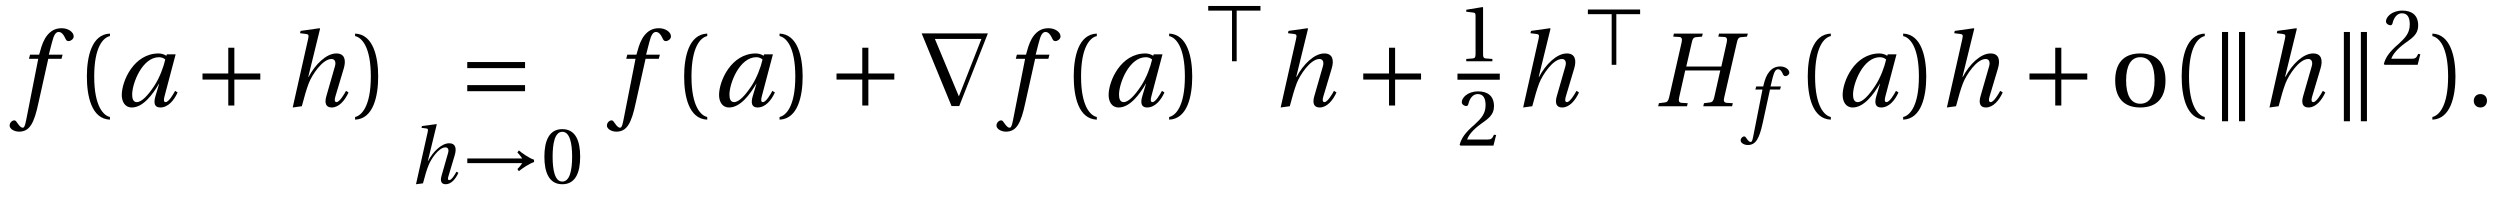
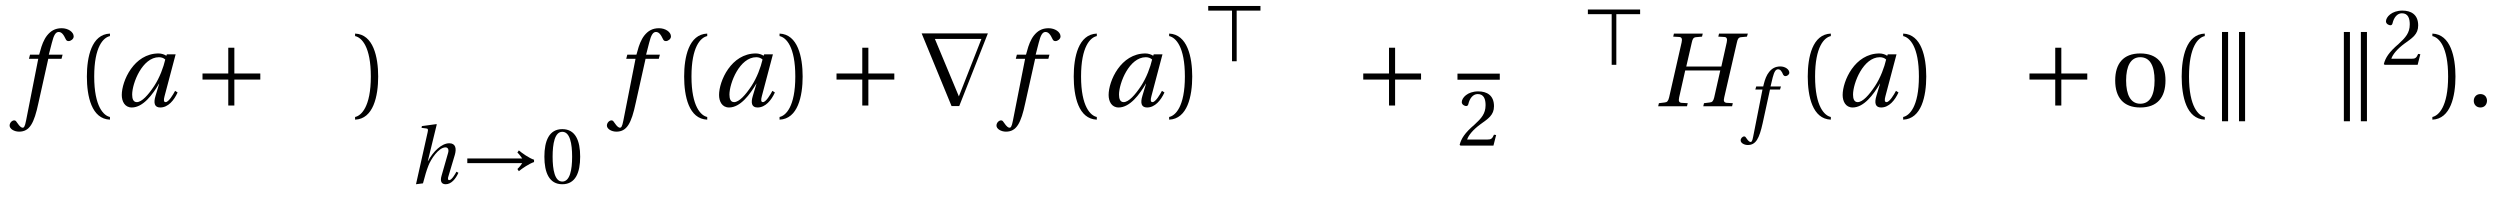
<svg xmlns="http://www.w3.org/2000/svg" xmlns:xlink="http://www.w3.org/1999/xlink" viewBox="0 0 218.293 17.486" version="1.2">
  <defs>
    <g>
      <symbol overflow="visible" id="glyph0-0">
        <path style="stroke:none;" d="" />
      </symbol>
      <symbol overflow="visible" id="glyph0-1">
        <path style="stroke:none;" d="M 3.969 -4.5 L 2.766 -4.5 L 3.031 -5.531 C 3.203 -6.234 3.375 -6.484 3.625 -6.484 C 3.875 -6.484 4.047 -6.281 4.25 -5.844 C 4.297 -5.75 4.359 -5.688 4.5 -5.688 C 4.672 -5.688 4.938 -5.859 4.938 -6.094 C 4.938 -6.484 4.453 -6.812 3.891 -6.812 C 3.297 -6.812 2.922 -6.562 2.609 -6.172 C 2.328 -5.812 2.141 -5.312 2.016 -4.828 L 1.922 -4.5 L 1.125 -4.5 L 1.031 -4.141 L 1.844 -4.141 L 0.781 1.25 C 0.672 1.828 0.578 1.875 0.484 1.875 C 0.391 1.875 0.25 1.812 0 1.438 C -0.062 1.344 -0.125 1.234 -0.25 1.234 C -0.453 1.234 -0.656 1.453 -0.656 1.688 C -0.656 1.984 -0.25 2.219 0.172 2.219 C 1.094 2.219 1.484 1.484 1.859 -0.281 L 2.719 -4.141 L 3.875 -4.141 Z M 3.969 -4.5 " />
      </symbol>
      <symbol overflow="visible" id="glyph0-2">
        <path style="stroke:none;" d="M 4.406 -4.078 C 4.25 -3.406 3.922 -2.5 3.438 -1.766 C 2.922 -0.984 2.359 -0.359 1.922 -0.359 C 1.609 -0.359 1.516 -0.656 1.516 -1.016 C 1.516 -2.016 2.406 -4.281 3.859 -4.281 C 4.078 -4.281 4.281 -4.203 4.406 -4.078 Z M 4.547 -4.531 L 4.5 -4.406 C 4.344 -4.516 4.078 -4.609 3.828 -4.609 C 1.656 -4.609 0.609 -2.188 0.609 -0.984 C 0.609 -0.438 0.859 0.109 1.484 0.109 C 2.469 0.109 3.312 -1.031 3.859 -1.969 L 3.875 -1.969 L 3.562 -0.922 C 3.359 -0.266 3.469 0.109 3.969 0.109 C 4.656 0.109 5.172 -0.516 5.484 -1.203 L 5.266 -1.344 C 5.094 -1.016 4.703 -0.359 4.438 -0.359 C 4.25 -0.359 4.266 -0.578 4.344 -0.875 L 5.312 -4.531 Z M 4.547 -4.531 " />
      </symbol>
      <symbol overflow="visible" id="glyph0-3">
-         <path style="stroke:none;" d="M 3.234 -6.766 L 3.188 -6.812 L 1.531 -6.578 L 1.484 -6.375 L 2 -6.312 C 2.234 -6.281 2.266 -6.219 2.188 -5.859 L 0.844 0.109 L 1.641 0 C 1.891 -0.938 2.031 -1.438 2.25 -2.016 C 2.531 -2.734 3.438 -4.125 4.234 -4.125 C 4.531 -4.125 4.641 -3.859 4.531 -3.484 L 3.781 -0.875 C 3.609 -0.281 3.734 0.109 4.25 0.109 C 4.891 0.109 5.406 -0.516 5.719 -1.203 L 5.5 -1.344 C 5.328 -1.016 4.922 -0.359 4.672 -0.359 C 4.484 -0.359 4.484 -0.578 4.578 -0.875 L 5.297 -3.281 C 5.516 -4 5.406 -4.609 4.656 -4.609 C 3.781 -4.609 2.812 -3.656 2.234 -2.562 L 2.203 -2.562 Z M 3.234 -6.766 " />
-       </symbol>
+         </symbol>
      <symbol overflow="visible" id="glyph0-4">
        <path style="stroke:none;" d="M 2.812 -3.469 L 3.297 -5.578 C 3.359 -5.891 3.453 -6.016 3.672 -6.031 L 4.188 -6.078 L 4.25 -6.344 L 1.734 -6.344 L 1.672 -6.078 L 2.203 -6.047 C 2.422 -6.031 2.469 -5.875 2.406 -5.578 L 1.312 -0.766 C 1.234 -0.453 1.141 -0.344 0.922 -0.328 L 0.422 -0.266 L 0.359 0 L 2.875 0 L 2.938 -0.266 L 2.391 -0.297 C 2.172 -0.328 2.125 -0.453 2.188 -0.766 L 2.719 -3.125 L 5.781 -3.125 L 5.25 -0.766 C 5.172 -0.453 5.078 -0.344 4.859 -0.328 L 4.359 -0.266 L 4.297 0 L 6.812 0 L 6.875 -0.266 L 6.328 -0.297 C 6.109 -0.328 6.047 -0.453 6.125 -0.766 L 7.234 -5.578 C 7.297 -5.891 7.391 -6.016 7.609 -6.031 L 8.109 -6.078 L 8.188 -6.344 L 5.672 -6.344 L 5.609 -6.078 L 6.141 -6.047 C 6.359 -6.031 6.406 -5.875 6.344 -5.578 L 5.875 -3.469 Z M 2.812 -3.469 " />
      </symbol>
      <symbol overflow="visible" id="glyph1-0">
        <path style="stroke:none;" d="" />
      </symbol>
      <symbol overflow="visible" id="glyph1-1">
        <path style="stroke:none;" d="M 1.609 -2.594 C 1.609 -5.203 2.406 -6 2.984 -6.125 L 2.984 -6.344 C 1.375 -6.281 0.969 -4.297 0.969 -2.594 C 0.969 -0.875 1.375 1.109 2.984 1.172 L 2.984 0.938 C 2.453 0.828 1.609 0.062 1.609 -2.594 Z M 1.609 -2.594 " />
      </symbol>
      <symbol overflow="visible" id="glyph1-2">
        <path style="stroke:none;" d="M 1.609 -2.594 C 1.609 0.062 0.766 0.828 0.234 0.938 L 0.234 1.172 C 1.828 1.109 2.25 -0.875 2.25 -2.594 C 2.25 -4.297 1.828 -6.281 0.234 -6.344 L 0.234 -6.125 C 0.812 -6 1.609 -5.203 1.609 -2.594 Z M 1.609 -2.594 " />
      </symbol>
      <symbol overflow="visible" id="glyph1-3">
        <path style="stroke:none;" d="M 2.641 -4.609 C 1.172 -4.609 0.453 -3.734 0.453 -2.25 C 0.453 -0.766 1.172 0.109 2.641 0.109 C 4.125 0.109 4.844 -0.766 4.844 -2.25 C 4.844 -3.734 4.125 -4.609 2.641 -4.609 Z M 1.406 -2.25 C 1.406 -3.516 1.812 -4.281 2.641 -4.281 C 3.5 -4.281 3.891 -3.516 3.891 -2.25 C 3.891 -0.984 3.5 -0.219 2.641 -0.219 C 1.812 -0.219 1.406 -0.984 1.406 -2.25 Z M 1.406 -2.25 " />
      </symbol>
      <symbol overflow="visible" id="glyph1-4">
        <path style="stroke:none;" d="M 1.219 0.109 C 1.578 0.109 1.781 -0.141 1.797 -0.469 C 1.797 -0.812 1.578 -1.062 1.219 -1.062 C 0.875 -1.062 0.641 -0.812 0.641 -0.469 C 0.641 -0.141 0.875 0.109 1.219 0.109 Z M 1.219 0.109 " />
      </symbol>
      <symbol overflow="visible" id="glyph2-0">
        <path style="stroke:none;" d="" />
      </symbol>
      <symbol overflow="visible" id="glyph2-1">
        <path style="stroke:none;" d="M 0.781 -2.859 L 0.781 -2.328 L 3.031 -2.328 L 3.031 -0.062 L 3.562 -0.062 L 3.562 -2.328 L 5.828 -2.328 L 5.828 -2.859 L 3.562 -2.859 L 3.562 -5.109 L 3.031 -5.109 L 3.031 -2.859 Z M 0.781 -2.859 " />
      </symbol>
      <symbol overflow="visible" id="glyph2-2">
-         <path style="stroke:none;" d="M 5.828 -1.312 L 5.828 -1.844 L 0.781 -1.844 L 0.781 -1.312 Z M 5.828 -3.328 L 5.828 -3.859 L 0.781 -3.859 L 0.781 -3.328 Z M 5.828 -3.328 " />
-       </symbol>
+         </symbol>
      <symbol overflow="visible" id="glyph2-3">
        <path style="stroke:none;" d="M 0.406 -6.359 L 3.016 -0.016 L 3.688 -0.016 L 6.188 -6.359 Z M 1.562 -5.875 L 5.625 -5.875 L 3.656 -0.859 Z M 1.562 -5.875 " />
      </symbol>
      <symbol overflow="visible" id="glyph2-4">
        <path style="stroke:none;" d="M 1.281 -6.484 L 1.281 1.312 L 1.812 1.312 L 1.812 -6.484 Z M 2.766 -6.484 L 2.766 1.312 L 3.297 1.312 L 3.297 -6.484 Z M 2.766 -6.484 " />
      </symbol>
      <symbol overflow="visible" id="glyph3-0">
        <path style="stroke:none;" d="" />
      </symbol>
      <symbol overflow="visible" id="glyph3-1">
        <path style="stroke:none;" d="M 2.453 -5.141 L 2.422 -5.172 L 1.156 -5 L 1.125 -4.844 L 1.516 -4.797 C 1.688 -4.781 1.719 -4.719 1.656 -4.453 L 0.641 0.078 L 1.25 0 C 1.438 -0.703 1.547 -1.094 1.719 -1.531 C 1.922 -2.078 2.609 -3.141 3.219 -3.141 C 3.438 -3.141 3.531 -2.938 3.438 -2.641 L 2.875 -0.672 C 2.734 -0.203 2.844 0.078 3.234 0.078 C 3.719 0.078 4.109 -0.391 4.344 -0.922 L 4.172 -1.016 C 4.047 -0.781 3.75 -0.281 3.547 -0.281 C 3.406 -0.281 3.406 -0.438 3.484 -0.656 L 4.031 -2.484 C 4.188 -3.031 4.109 -3.5 3.547 -3.5 C 2.875 -3.5 2.141 -2.781 1.688 -1.938 L 1.672 -1.938 Z M 2.453 -5.141 " />
      </symbol>
      <symbol overflow="visible" id="glyph3-2">
        <path style="stroke:none;" d="M 3.016 -3.422 L 2.109 -3.422 L 2.297 -4.203 C 2.438 -4.734 2.562 -4.922 2.766 -4.922 C 2.953 -4.922 3.078 -4.781 3.219 -4.438 C 3.266 -4.375 3.312 -4.328 3.422 -4.328 C 3.547 -4.328 3.75 -4.453 3.75 -4.625 C 3.75 -4.922 3.375 -5.172 2.969 -5.172 C 2.516 -5.172 2.219 -4.984 1.984 -4.688 C 1.766 -4.422 1.625 -4.047 1.531 -3.672 L 1.469 -3.422 L 0.859 -3.422 L 0.781 -3.156 L 1.406 -3.156 L 0.594 0.953 C 0.516 1.391 0.438 1.422 0.375 1.422 C 0.297 1.422 0.188 1.375 0 1.094 C -0.047 1.016 -0.094 0.938 -0.188 0.938 C -0.344 0.938 -0.5 1.109 -0.5 1.281 C -0.5 1.516 -0.188 1.688 0.125 1.688 C 0.828 1.688 1.125 1.125 1.422 -0.219 L 2.062 -3.156 L 2.938 -3.156 Z M 3.016 -3.422 " />
      </symbol>
      <symbol overflow="visible" id="glyph4-0">
        <path style="stroke:none;" d="" />
      </symbol>
      <symbol overflow="visible" id="glyph4-1">
        <path style="stroke:none;" d="M 6.344 -2.062 C 5.906 -2.203 5.297 -2.641 5.016 -2.875 L 4.891 -2.688 C 5.078 -2.516 5.234 -2.281 5.312 -2.172 L 0.516 -2.172 L 0.516 -1.766 L 5.312 -1.766 C 5.25 -1.656 5.078 -1.422 4.891 -1.25 L 5.016 -1.062 C 5.297 -1.297 5.922 -1.719 6.344 -1.859 Z M 6.344 -2.062 " />
      </symbol>
      <symbol overflow="visible" id="glyph4-2">
        <path style="stroke:none;" d="M 0.438 -4.828 L 0.438 -4.422 L 2.516 -4.422 L 2.516 0 L 2.922 0 L 2.922 -4.422 L 5 -4.422 L 5 -4.828 Z M 0.438 -4.828 " />
      </symbol>
      <symbol overflow="visible" id="glyph5-0">
        <path style="stroke:none;" d="" />
      </symbol>
      <symbol overflow="visible" id="glyph5-1">
        <path style="stroke:none;" d="M 1.844 -4.5 C 2.516 -4.5 2.703 -3.469 2.703 -2.328 C 2.703 -1.188 2.516 -0.156 1.844 -0.156 C 1.188 -0.156 1 -1.188 1 -2.328 C 1 -3.469 1.188 -4.5 1.844 -4.5 Z M 1.844 -4.734 C 0.703 -4.734 0.281 -3.719 0.281 -2.328 C 0.281 -0.938 0.703 0.078 1.844 0.078 C 3 0.078 3.406 -0.938 3.406 -2.328 C 3.406 -3.719 3 -4.734 1.844 -4.734 Z M 1.844 -4.734 " />
      </symbol>
      <symbol overflow="visible" id="glyph5-2">
-         <path style="stroke:none;" d="M 3.047 0 L 3.047 -0.203 L 2.453 -0.25 C 2.312 -0.266 2.234 -0.328 2.234 -0.594 L 2.234 -4.703 L 2.188 -4.734 L 0.766 -4.5 L 0.766 -4.328 L 1.406 -4.25 C 1.531 -4.234 1.578 -4.172 1.578 -3.969 L 1.578 -0.594 C 1.578 -0.453 1.547 -0.375 1.516 -0.328 C 1.484 -0.281 1.422 -0.266 1.344 -0.25 L 0.766 -0.203 L 0.766 0 Z M 3.047 0 " />
-       </symbol>
+         </symbol>
      <symbol overflow="visible" id="glyph5-3">
        <path style="stroke:none;" d="M 3.375 -0.922 L 3.188 -0.953 C 3.031 -0.578 2.906 -0.531 2.625 -0.531 L 0.844 -0.531 C 0.953 -0.891 1.359 -1.391 2 -1.859 C 2.672 -2.344 3.188 -2.656 3.188 -3.438 C 3.188 -4.406 2.547 -4.734 1.812 -4.734 C 0.859 -4.734 0.375 -4.156 0.375 -3.797 C 0.375 -3.562 0.641 -3.453 0.75 -3.453 C 0.875 -3.453 0.922 -3.516 0.953 -3.641 C 1.062 -4.109 1.344 -4.5 1.766 -4.5 C 2.312 -4.5 2.453 -4.047 2.453 -3.531 C 2.453 -2.781 2.078 -2.375 1.484 -1.828 C 0.625 -1.094 0.328 -0.609 0.188 -0.062 L 0.266 0 L 3.141 0 Z M 3.375 -0.922 " />
      </symbol>
    </g>
  </defs>
  <g id="surface1">
    <g style="fill:rgb(0%,0%,0%);fill-opacity:1;">
      <use xlink:href="#glyph0-1" x="1.496" y="9.276" />
    </g>
    <g style="fill:rgb(0%,0%,0%);fill-opacity:1;">
      <use xlink:href="#glyph1-1" x="6.617" y="9.276" />
    </g>
    <g style="fill:rgb(0%,0%,0%);fill-opacity:1;">
      <use xlink:href="#glyph0-2" x="10.024" y="9.276" />
    </g>
    <g style="fill:rgb(0%,0%,0%);fill-opacity:1;">
      <use xlink:href="#glyph2-1" x="16.901" y="9.276" />
    </g>
    <g style="fill:rgb(0%,0%,0%);fill-opacity:1;">
      <use xlink:href="#glyph0-3" x="24.714" y="9.276" />
    </g>
    <g style="fill:rgb(0%,0%,0%);fill-opacity:1;">
      <use xlink:href="#glyph1-2" x="30.771" y="9.276" />
    </g>
    <g style="fill:rgb(0%,0%,0%);fill-opacity:1;">
      <use xlink:href="#glyph2-2" x="40.018" y="9.276" />
    </g>
    <g style="fill:rgb(0%,0%,0%);fill-opacity:1;">
      <use xlink:href="#glyph3-1" x="35.683" y="16.009" />
    </g>
    <g style="fill:rgb(0%,0%,0%);fill-opacity:1;">
      <use xlink:href="#glyph4-1" x="40.287" y="16.009" />
    </g>
    <g style="fill:rgb(0%,0%,0%);fill-opacity:1;">
      <use xlink:href="#glyph5-1" x="47.253" y="16.009" />
    </g>
    <g style="fill:rgb(0%,0%,0%);fill-opacity:1;">
      <use xlink:href="#glyph0-1" x="53.649" y="9.276" />
    </g>
    <g style="fill:rgb(0%,0%,0%);fill-opacity:1;">
      <use xlink:href="#glyph1-1" x="58.769" y="9.276" />
    </g>
    <g style="fill:rgb(0%,0%,0%);fill-opacity:1;">
      <use xlink:href="#glyph0-2" x="62.177" y="9.276" />
    </g>
    <g style="fill:rgb(0%,0%,0%);fill-opacity:1;">
      <use xlink:href="#glyph1-2" x="67.835" y="9.276" />
    </g>
    <g style="fill:rgb(0%,0%,0%);fill-opacity:1;">
      <use xlink:href="#glyph2-1" x="72.261" y="9.276" />
    </g>
    <g style="fill:rgb(0%,0%,0%);fill-opacity:1;">
      <use xlink:href="#glyph2-3" x="80.07" y="9.276" />
    </g>
    <g style="fill:rgb(0%,0%,0%);fill-opacity:1;">
      <use xlink:href="#glyph0-1" x="87.665" y="9.276" />
    </g>
    <g style="fill:rgb(0%,0%,0%);fill-opacity:1;">
      <use xlink:href="#glyph1-1" x="92.786" y="9.276" />
    </g>
    <g style="fill:rgb(0%,0%,0%);fill-opacity:1;">
      <use xlink:href="#glyph0-2" x="96.193" y="9.276" />
    </g>
    <g style="fill:rgb(0%,0%,0%);fill-opacity:1;">
      <use xlink:href="#glyph1-2" x="101.852" y="9.276" />
    </g>
    <g style="fill:rgb(0%,0%,0%);fill-opacity:1;">
      <use xlink:href="#glyph4-2" x="105.06" y="5.349" />
    </g>
    <g style="fill:rgb(0%,0%,0%);fill-opacity:1;">
      <use xlink:href="#glyph0-3" x="110.979" y="9.276" />
    </g>
    <g style="fill:rgb(0%,0%,0%);fill-opacity:1;">
      <use xlink:href="#glyph2-1" x="118.254" y="9.276" />
    </g>
    <g style="fill:rgb(0%,0%,0%);fill-opacity:1;">
      <use xlink:href="#glyph5-2" x="127.263" y="5.351" />
    </g>
    <path style="fill:none;stroke-width:0.532;stroke-linecap:butt;stroke-linejoin:miter;stroke:rgb(0%,0%,0%);stroke-opacity:1;stroke-miterlimit:10;" d="M -0.001 -0 L 3.694 -0 " transform="matrix(1,0,0,-1,127.263,6.695)" />
    <g style="fill:rgb(0%,0%,0%);fill-opacity:1;">
      <use xlink:href="#glyph5-3" x="127.263" y="12.713" />
    </g>
    <g style="fill:rgb(0%,0%,0%);fill-opacity:1;">
      <use xlink:href="#glyph0-3" x="132.153" y="9.276" />
    </g>
    <g style="fill:rgb(0%,0%,0%);fill-opacity:1;">
      <use xlink:href="#glyph4-2" x="138.211" y="5.659" />
    </g>
    <g style="fill:rgb(0%,0%,0%);fill-opacity:1;">
      <use xlink:href="#glyph0-4" x="144.429" y="9.276" />
    </g>
    <g style="fill:rgb(0%,0%,0%);fill-opacity:1;">
      <use xlink:href="#glyph3-2" x="152.489" y="10.974" />
    </g>
    <g style="fill:rgb(0%,0%,0%);fill-opacity:1;">
      <use xlink:href="#glyph1-1" x="156.879" y="9.276" />
    </g>
    <g style="fill:rgb(0%,0%,0%);fill-opacity:1;">
      <use xlink:href="#glyph0-2" x="160.286" y="9.276" />
    </g>
    <g style="fill:rgb(0%,0%,0%);fill-opacity:1;">
      <use xlink:href="#glyph1-2" x="165.945" y="9.276" />
    </g>
    <g style="fill:rgb(0%,0%,0%);fill-opacity:1;">
      <use xlink:href="#glyph0-3" x="169.153" y="9.276" />
    </g>
    <g style="fill:rgb(0%,0%,0%);fill-opacity:1;">
      <use xlink:href="#glyph2-1" x="176.427" y="9.276" />
    </g>
    <g style="fill:rgb(0%,0%,0%);fill-opacity:1;">
      <use xlink:href="#glyph1-3" x="184.24" y="9.276" />
      <use xlink:href="#glyph1-1" x="189.529" y="9.276" />
    </g>
    <g style="fill:rgb(0%,0%,0%);fill-opacity:1;">
      <use xlink:href="#glyph2-4" x="192.738" y="9.276" />
    </g>
    <g style="fill:rgb(0%,0%,0%);fill-opacity:1;">
      <use xlink:href="#glyph0-3" x="197.321" y="9.276" />
    </g>
    <g style="fill:rgb(0%,0%,0%);fill-opacity:1;">
      <use xlink:href="#glyph2-4" x="203.378" y="9.276" />
    </g>
    <g style="fill:rgb(0%,0%,0%);fill-opacity:1;">
      <use xlink:href="#glyph5-3" x="207.961" y="5.659" />
    </g>
    <g style="fill:rgb(0%,0%,0%);fill-opacity:1;">
      <use xlink:href="#glyph1-2" x="212.154" y="9.276" />
      <use xlink:href="#glyph1-4" x="215.362" y="9.276" />
    </g>
  </g>
</svg>